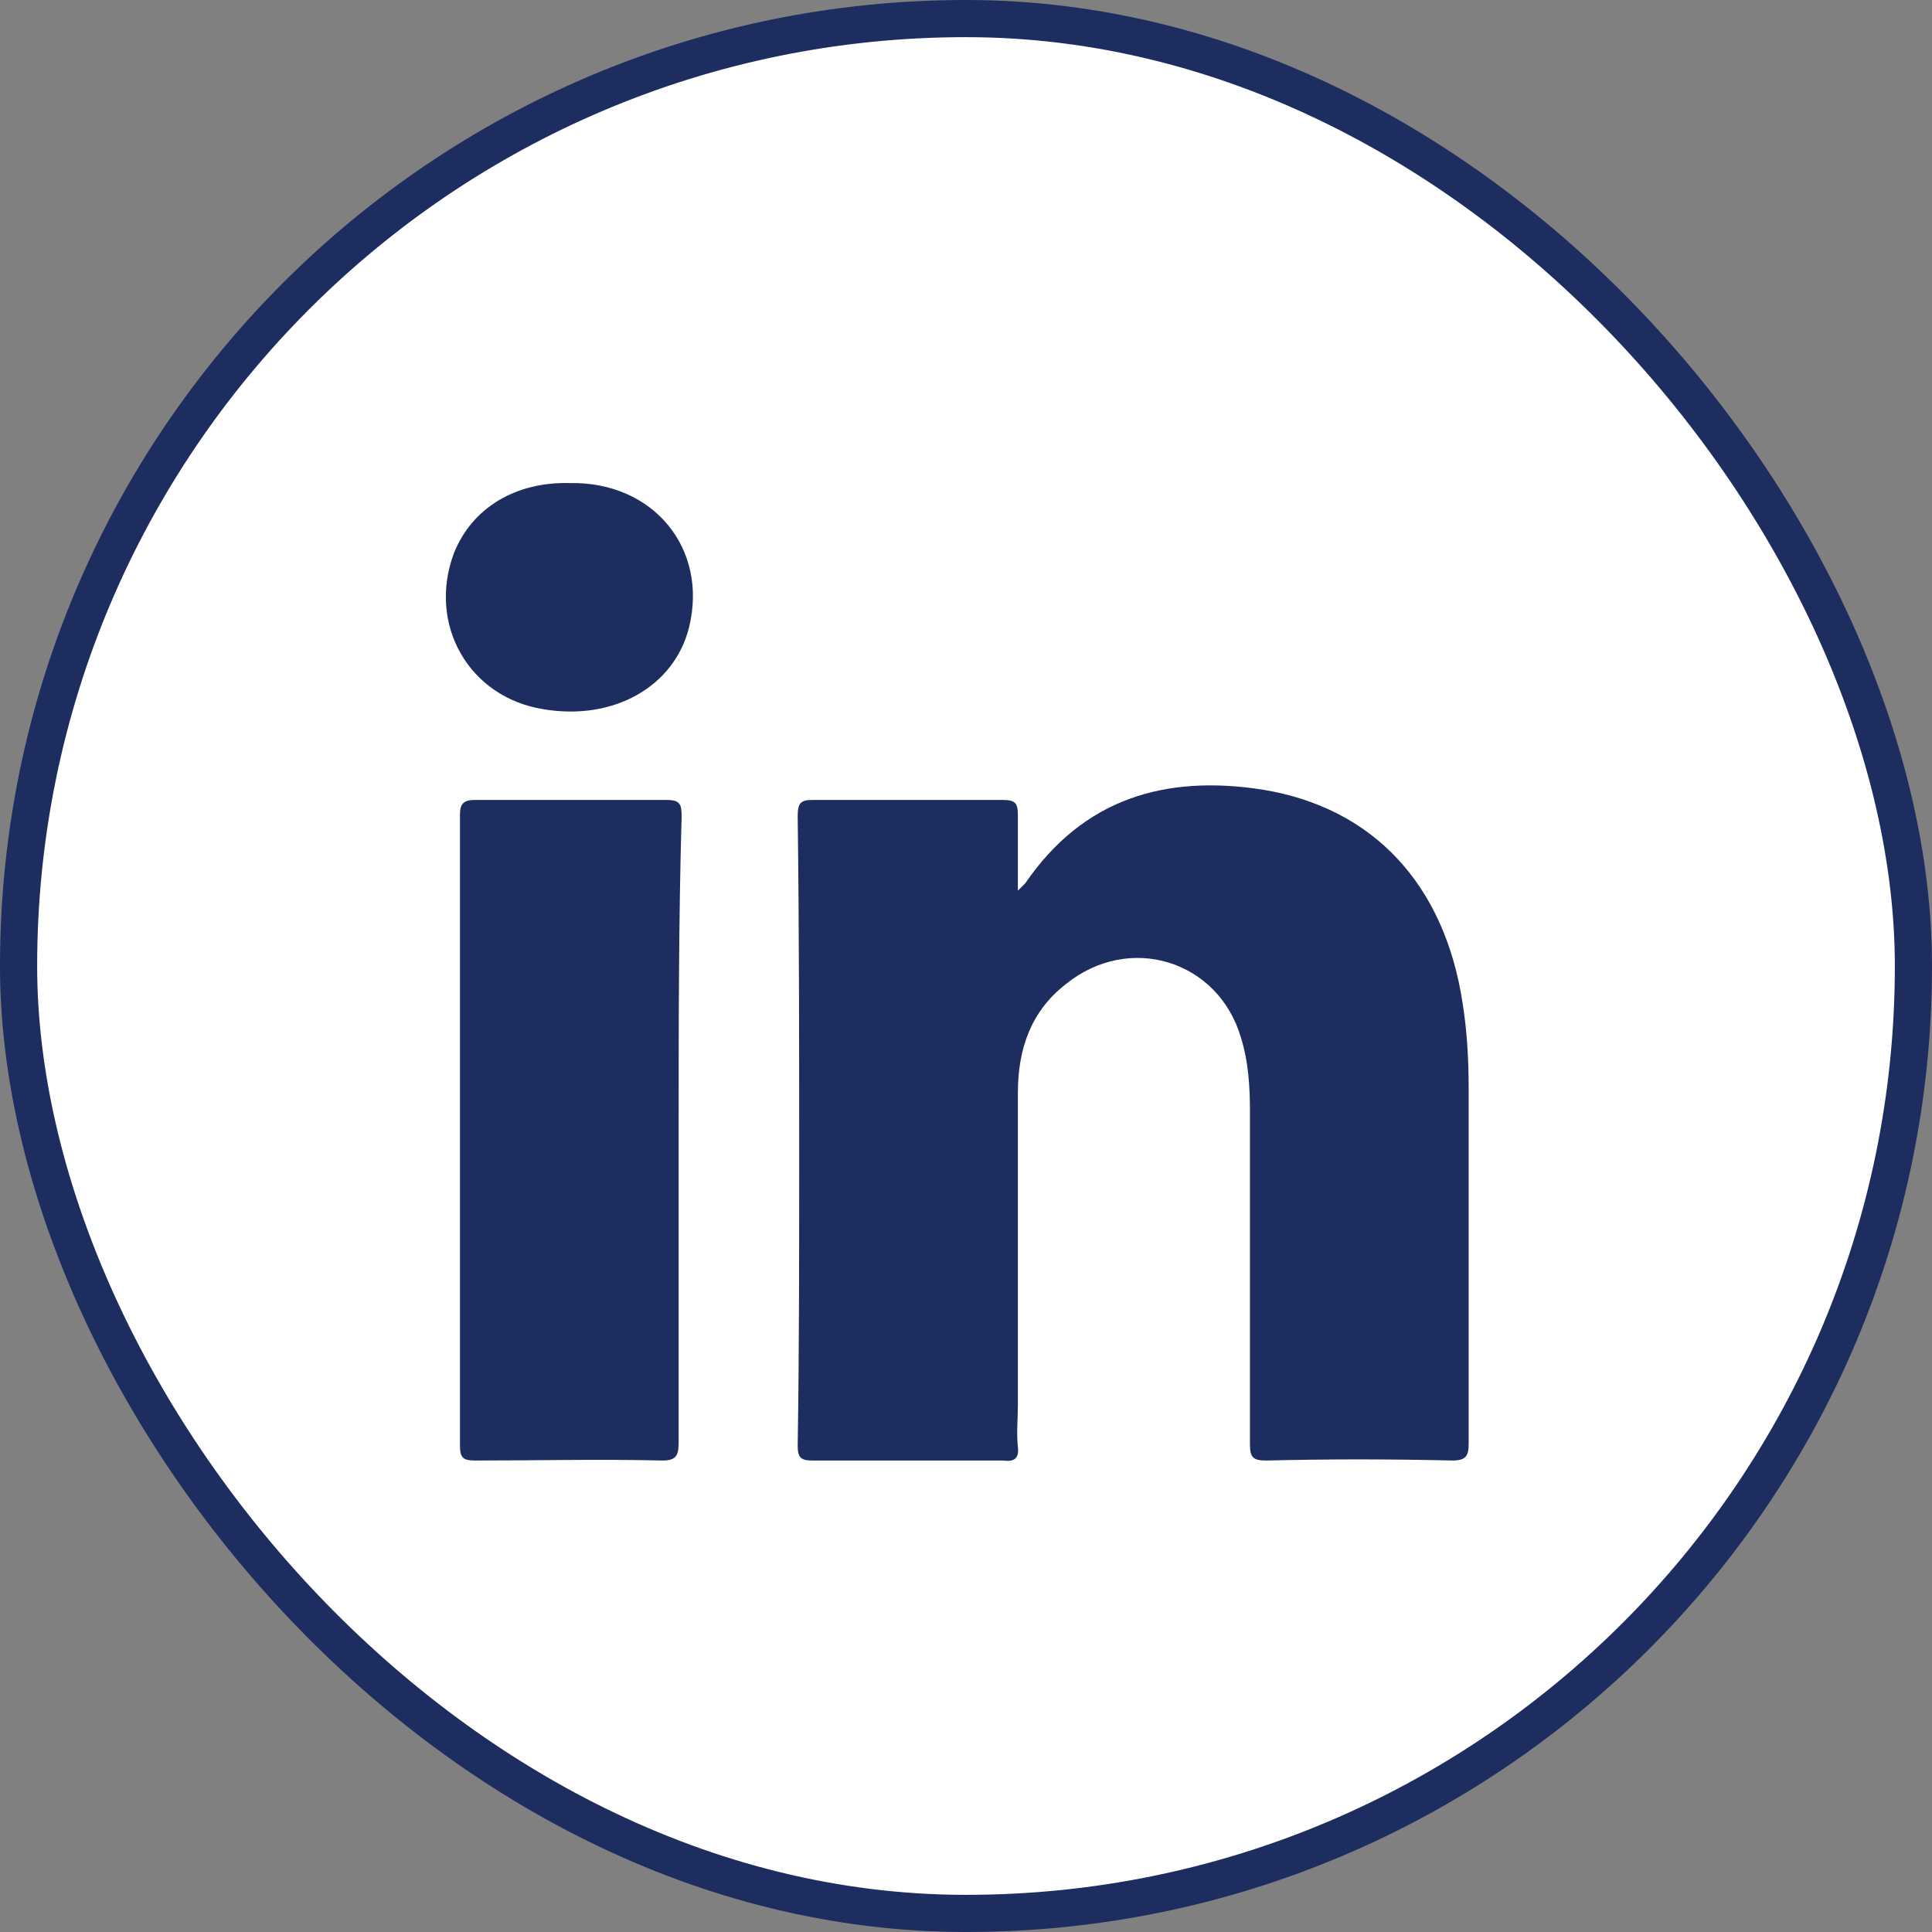
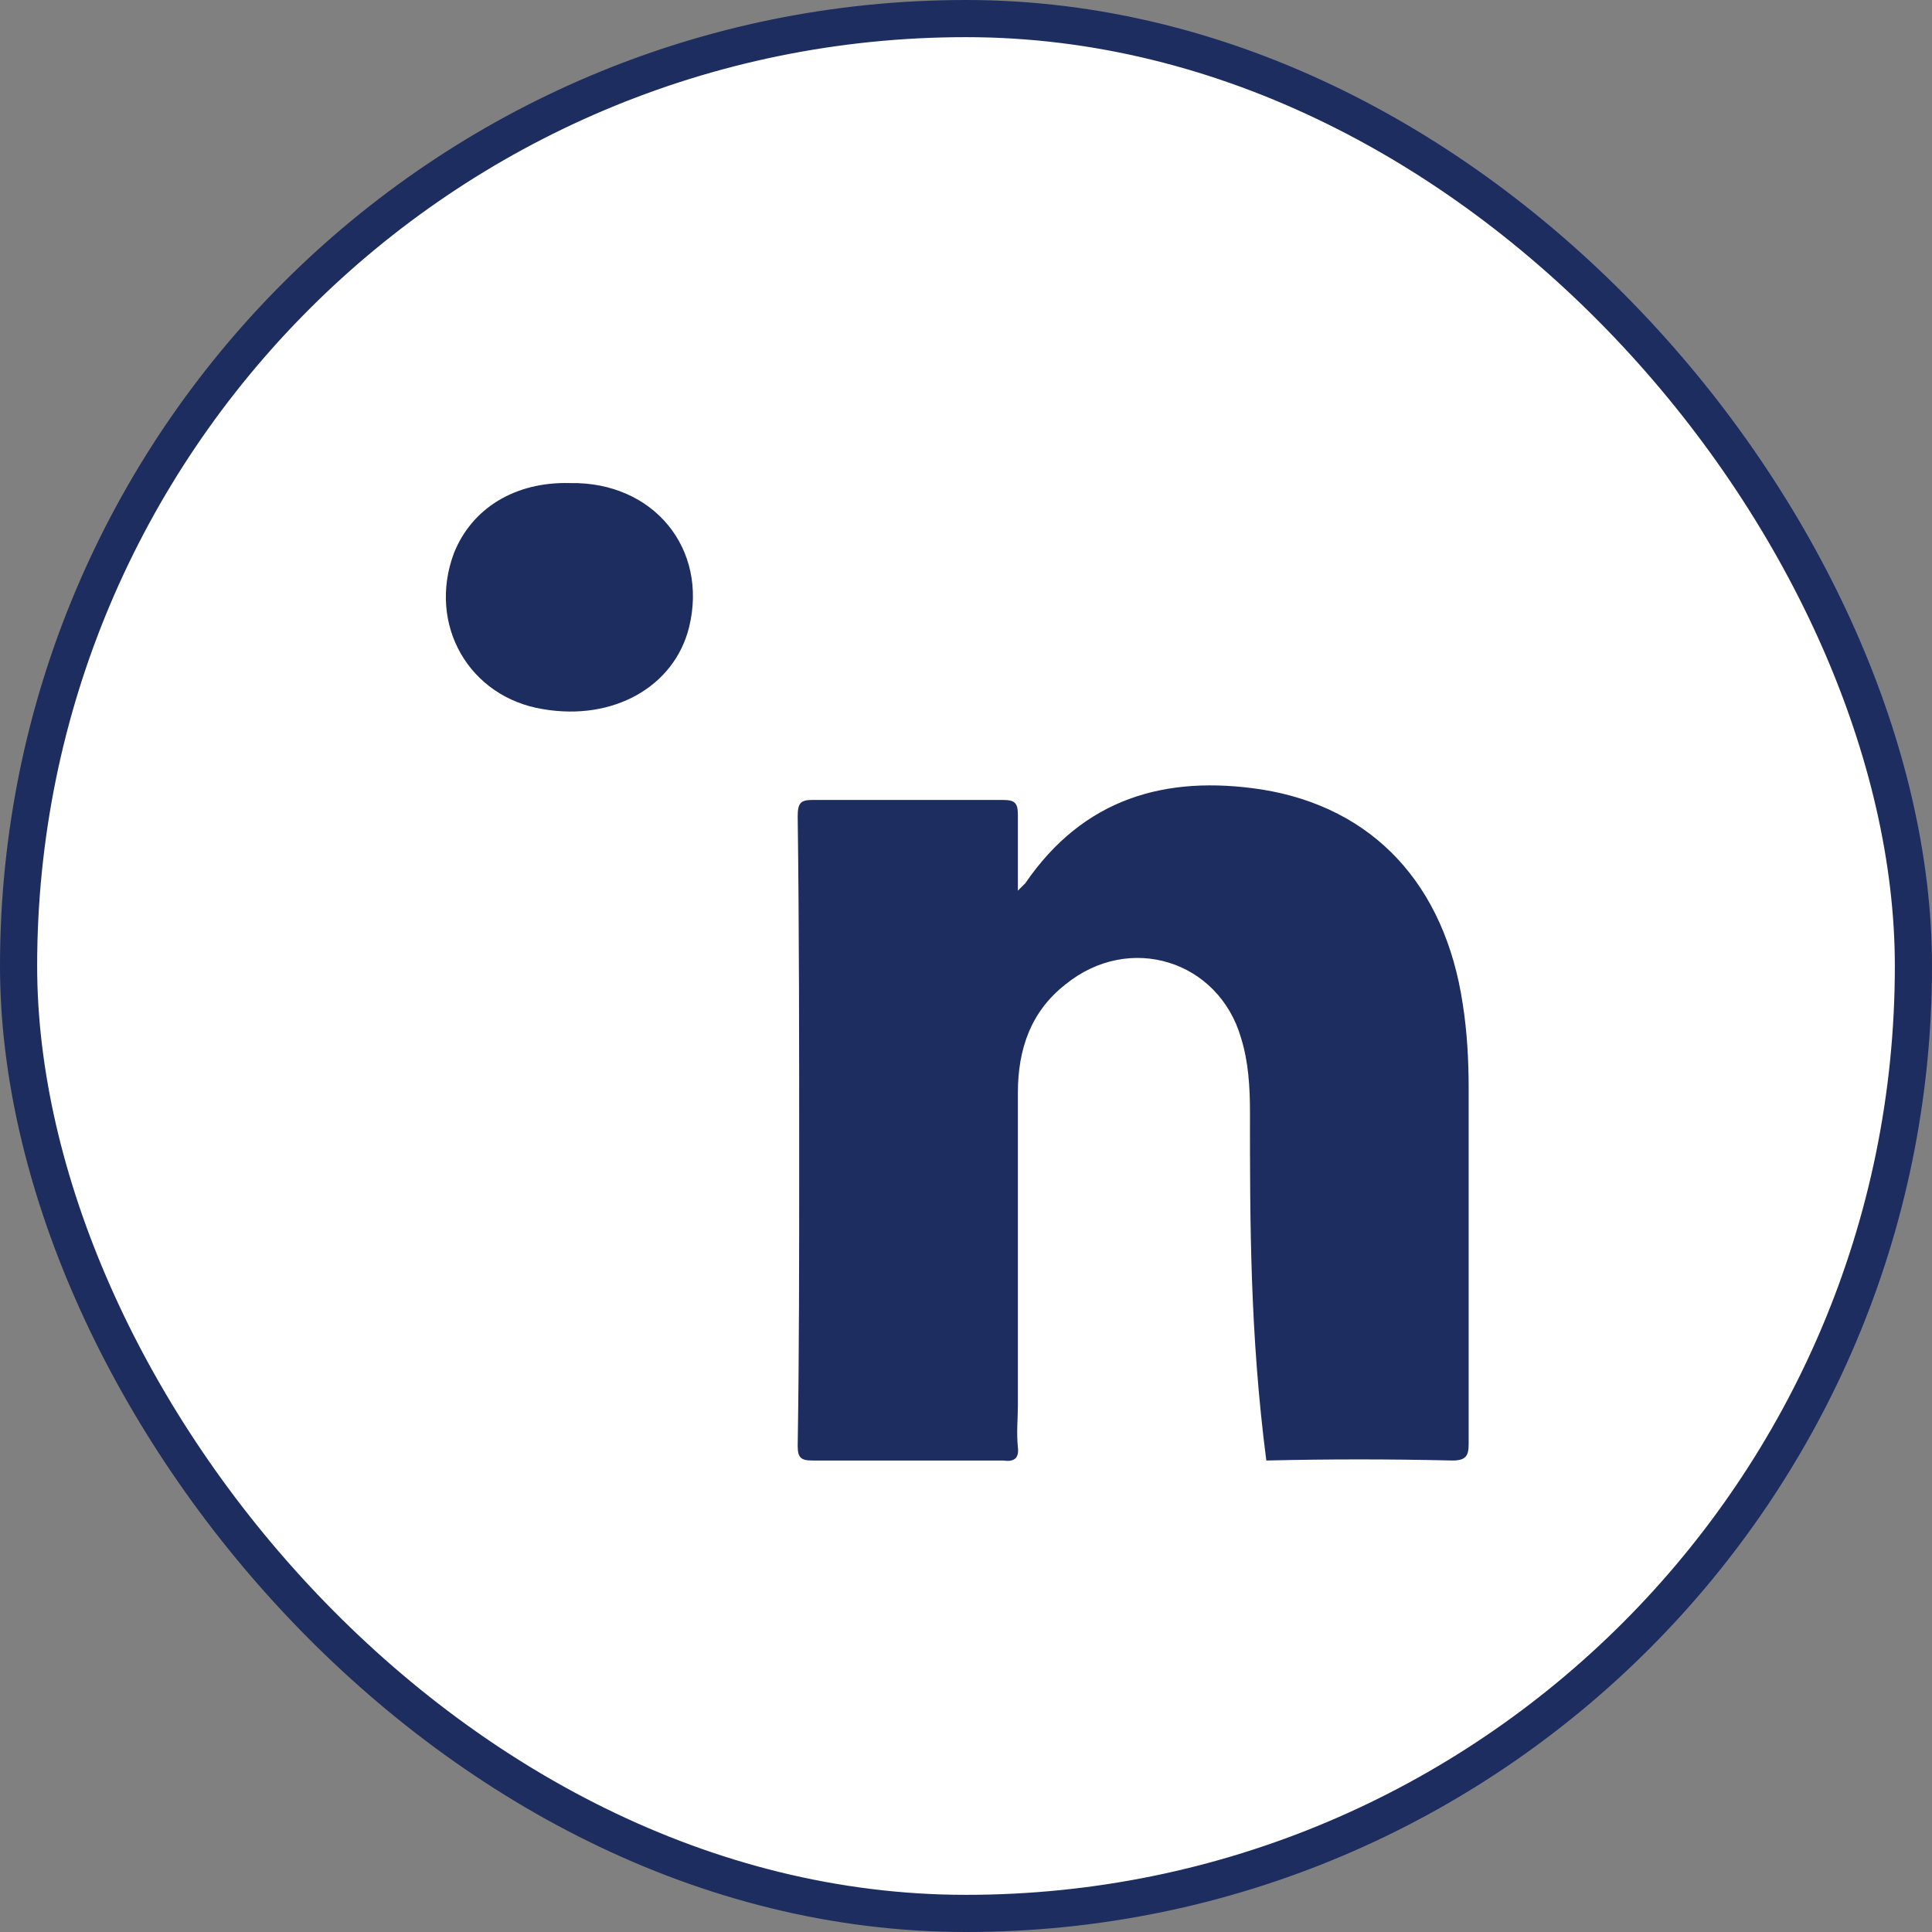
<svg xmlns="http://www.w3.org/2000/svg" width="52" height="52" viewBox="0 0 52 52" fill="none">
  <rect x="0" y="0" width="52" height="52" fill="#808080" stroke="none" />
  <rect x="0.5" y="0.5" width="51" height="51" rx="25.5" fill="white" stroke="#1D2D60" />
-   <path d="M39.089 39.31C37.407 39.27 35.765 39.27 34.083 39.31C33.723 39.31 33.643 39.23 33.643 38.869C33.643 35.906 33.643 32.903 33.643 29.94C33.643 29.259 33.603 28.578 33.403 27.938C32.802 25.855 30.399 25.095 28.677 26.496C27.756 27.217 27.396 28.218 27.396 29.419C27.396 32.222 27.396 35.025 27.396 37.828C27.396 38.188 27.356 38.549 27.396 38.949C27.436 39.27 27.276 39.35 26.996 39.31C25.274 39.31 23.592 39.31 21.87 39.31C21.55 39.31 21.47 39.23 21.47 38.909C21.51 36.387 21.51 33.864 21.51 31.301C21.51 28.178 21.51 25.054 21.47 21.971C21.47 21.611 21.55 21.531 21.87 21.531C23.592 21.531 25.274 21.531 26.996 21.531C27.316 21.531 27.396 21.611 27.396 21.931C27.396 22.572 27.396 23.212 27.396 23.973C27.516 23.853 27.556 23.813 27.596 23.773C29.158 21.491 31.36 20.85 33.963 21.25C36.966 21.731 38.888 23.813 39.369 27.017C39.489 27.777 39.529 28.538 39.529 29.299C39.529 32.502 39.529 35.666 39.529 38.869C39.529 39.19 39.449 39.31 39.089 39.31Z" fill="#1D2D60" />
-   <path d="M18.266 30.42C18.266 33.223 18.266 36.026 18.266 38.829C18.266 39.19 18.186 39.31 17.826 39.31C16.144 39.27 14.462 39.31 12.78 39.31C12.46 39.31 12.38 39.23 12.38 38.909C12.38 33.263 12.38 27.577 12.38 21.931C12.38 21.651 12.46 21.531 12.78 21.531C14.502 21.531 16.224 21.531 17.946 21.531C18.306 21.531 18.346 21.651 18.346 21.971C18.266 24.774 18.266 27.577 18.266 30.42Z" fill="#1D2D60" />
+   <path d="M39.089 39.31C37.407 39.27 35.765 39.27 34.083 39.31C33.643 35.906 33.643 32.903 33.643 29.94C33.643 29.259 33.603 28.578 33.403 27.938C32.802 25.855 30.399 25.095 28.677 26.496C27.756 27.217 27.396 28.218 27.396 29.419C27.396 32.222 27.396 35.025 27.396 37.828C27.396 38.188 27.356 38.549 27.396 38.949C27.436 39.27 27.276 39.35 26.996 39.31C25.274 39.31 23.592 39.31 21.87 39.31C21.55 39.31 21.47 39.23 21.47 38.909C21.51 36.387 21.51 33.864 21.51 31.301C21.51 28.178 21.51 25.054 21.47 21.971C21.47 21.611 21.55 21.531 21.87 21.531C23.592 21.531 25.274 21.531 26.996 21.531C27.316 21.531 27.396 21.611 27.396 21.931C27.396 22.572 27.396 23.212 27.396 23.973C27.516 23.853 27.556 23.813 27.596 23.773C29.158 21.491 31.36 20.85 33.963 21.25C36.966 21.731 38.888 23.813 39.369 27.017C39.489 27.777 39.529 28.538 39.529 29.299C39.529 32.502 39.529 35.666 39.529 38.869C39.529 39.19 39.449 39.31 39.089 39.31Z" fill="#1D2D60" />
  <path d="M18.546 16.886C18.146 18.488 16.504 19.408 14.622 19.088C12.62 18.768 11.499 16.806 12.219 14.884C12.7 13.682 13.861 12.961 15.343 13.002C17.585 12.961 19.067 14.764 18.546 16.886Z" fill="#1D2D60" />
</svg>